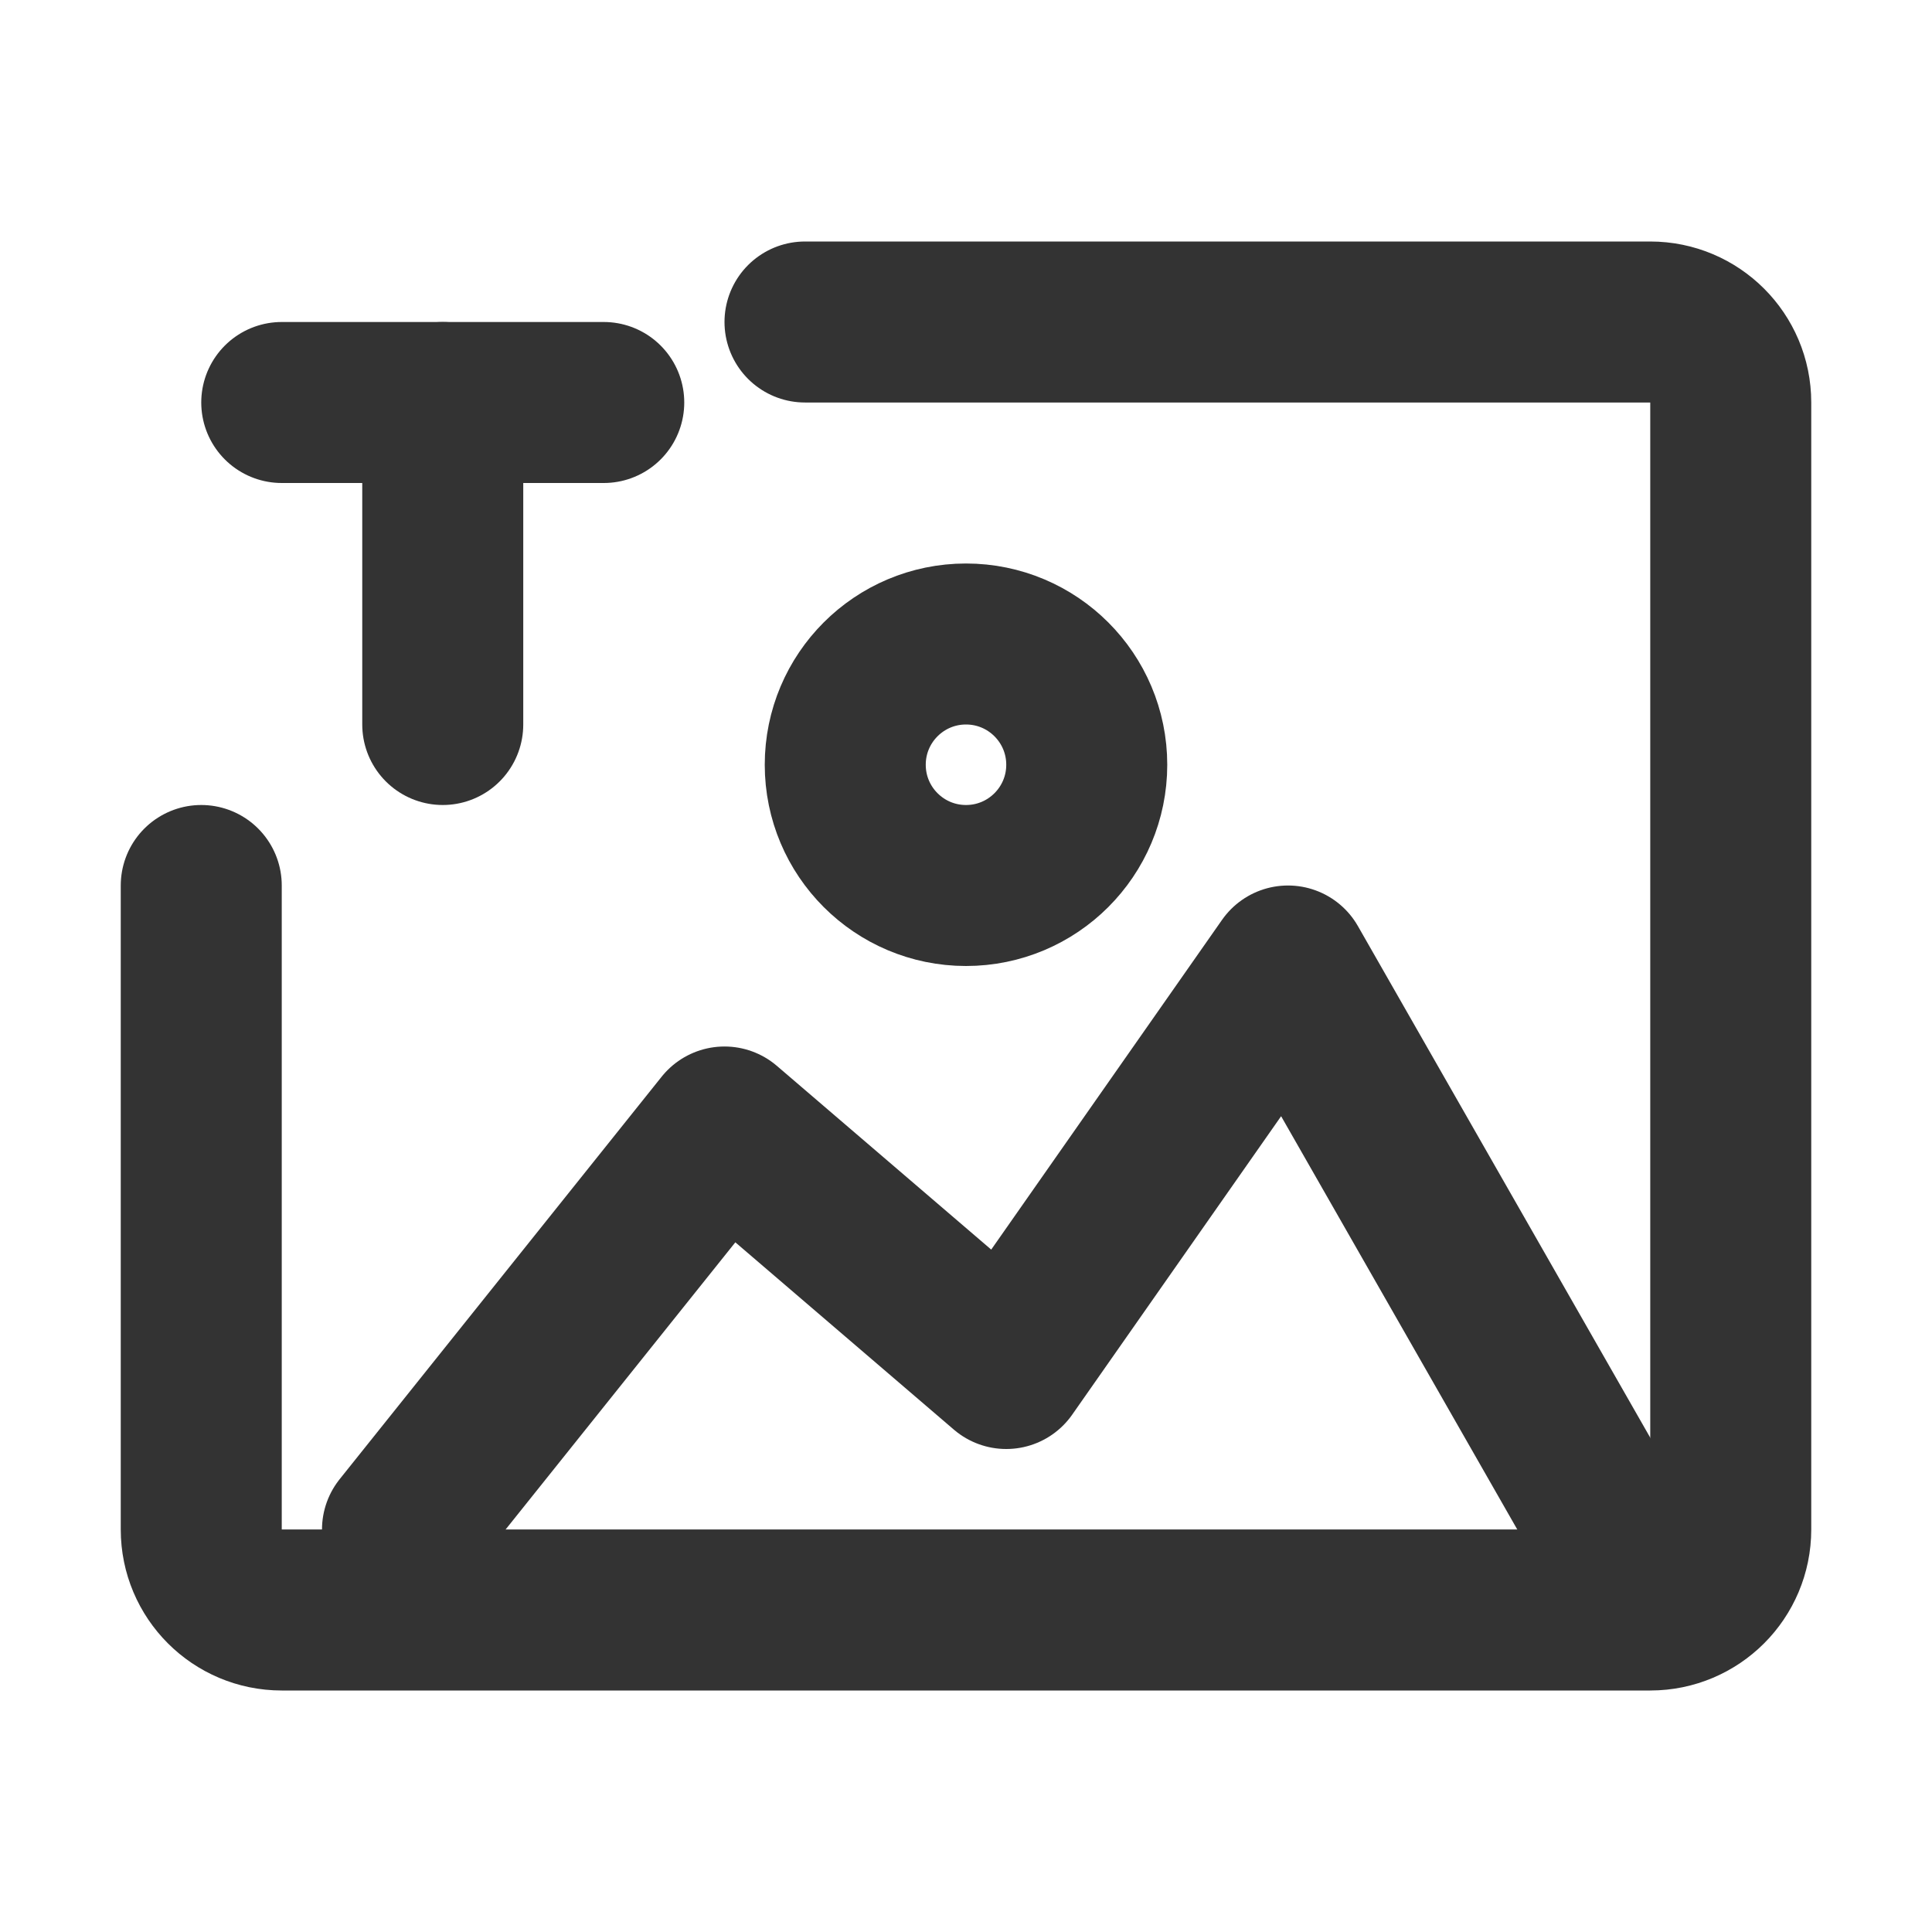
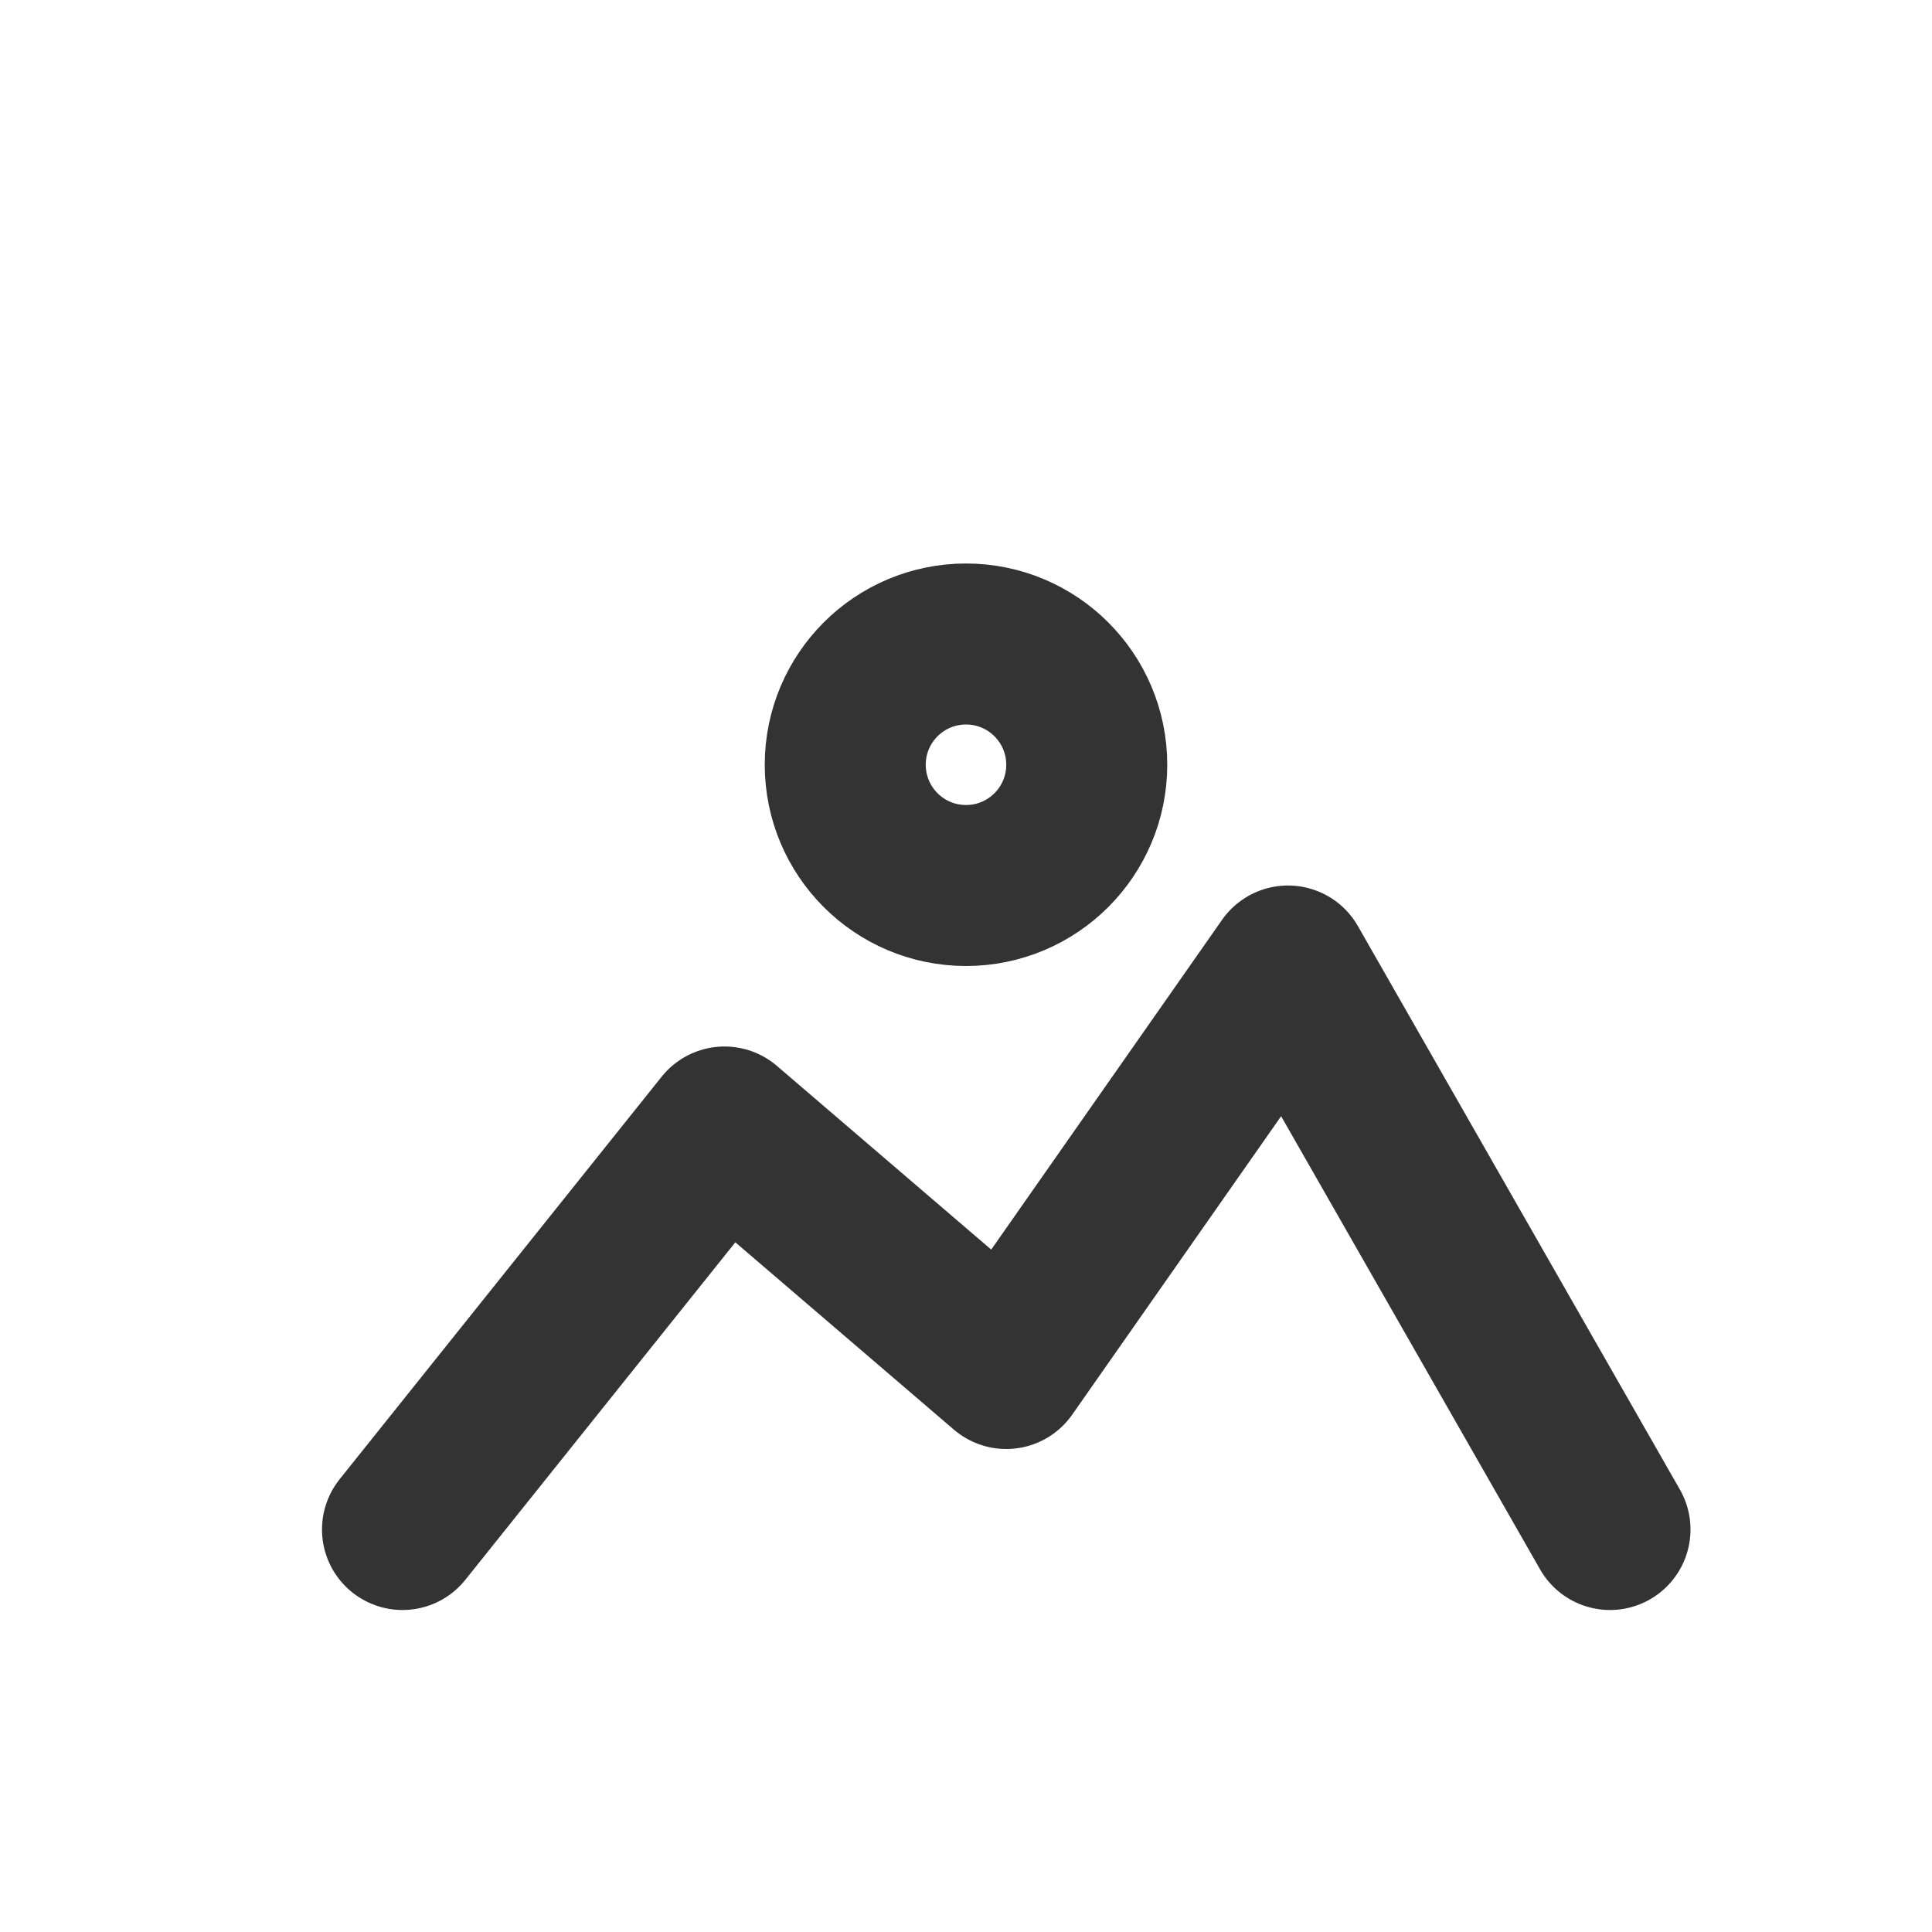
<svg xmlns="http://www.w3.org/2000/svg" width="24" height="24" viewBox="0 0 48 48" fill="none">
-   <path d="M20 8H41C42.105 8 43 8.895 43 10V38C43 39.105 42.105 40 41 40H7C5.895 40 5 39.105 5 38V22" stroke="#333" stroke-width="4" stroke-linecap="round" stroke-linejoin="round" />
-   <path d="M7 10H15" stroke="#333" stroke-width="4" stroke-linecap="round" stroke-linejoin="round" />
-   <path d="M11 10V18" stroke="#333" stroke-width="4" stroke-linecap="round" stroke-linejoin="round" />
  <path d="M10 38L18 28L25 34L32 24L40 38" stroke="#333" stroke-width="4" stroke-linecap="round" stroke-linejoin="round" />
  <circle cx="24" cy="19" r="3" stroke="#333" stroke-width="4" />
</svg>